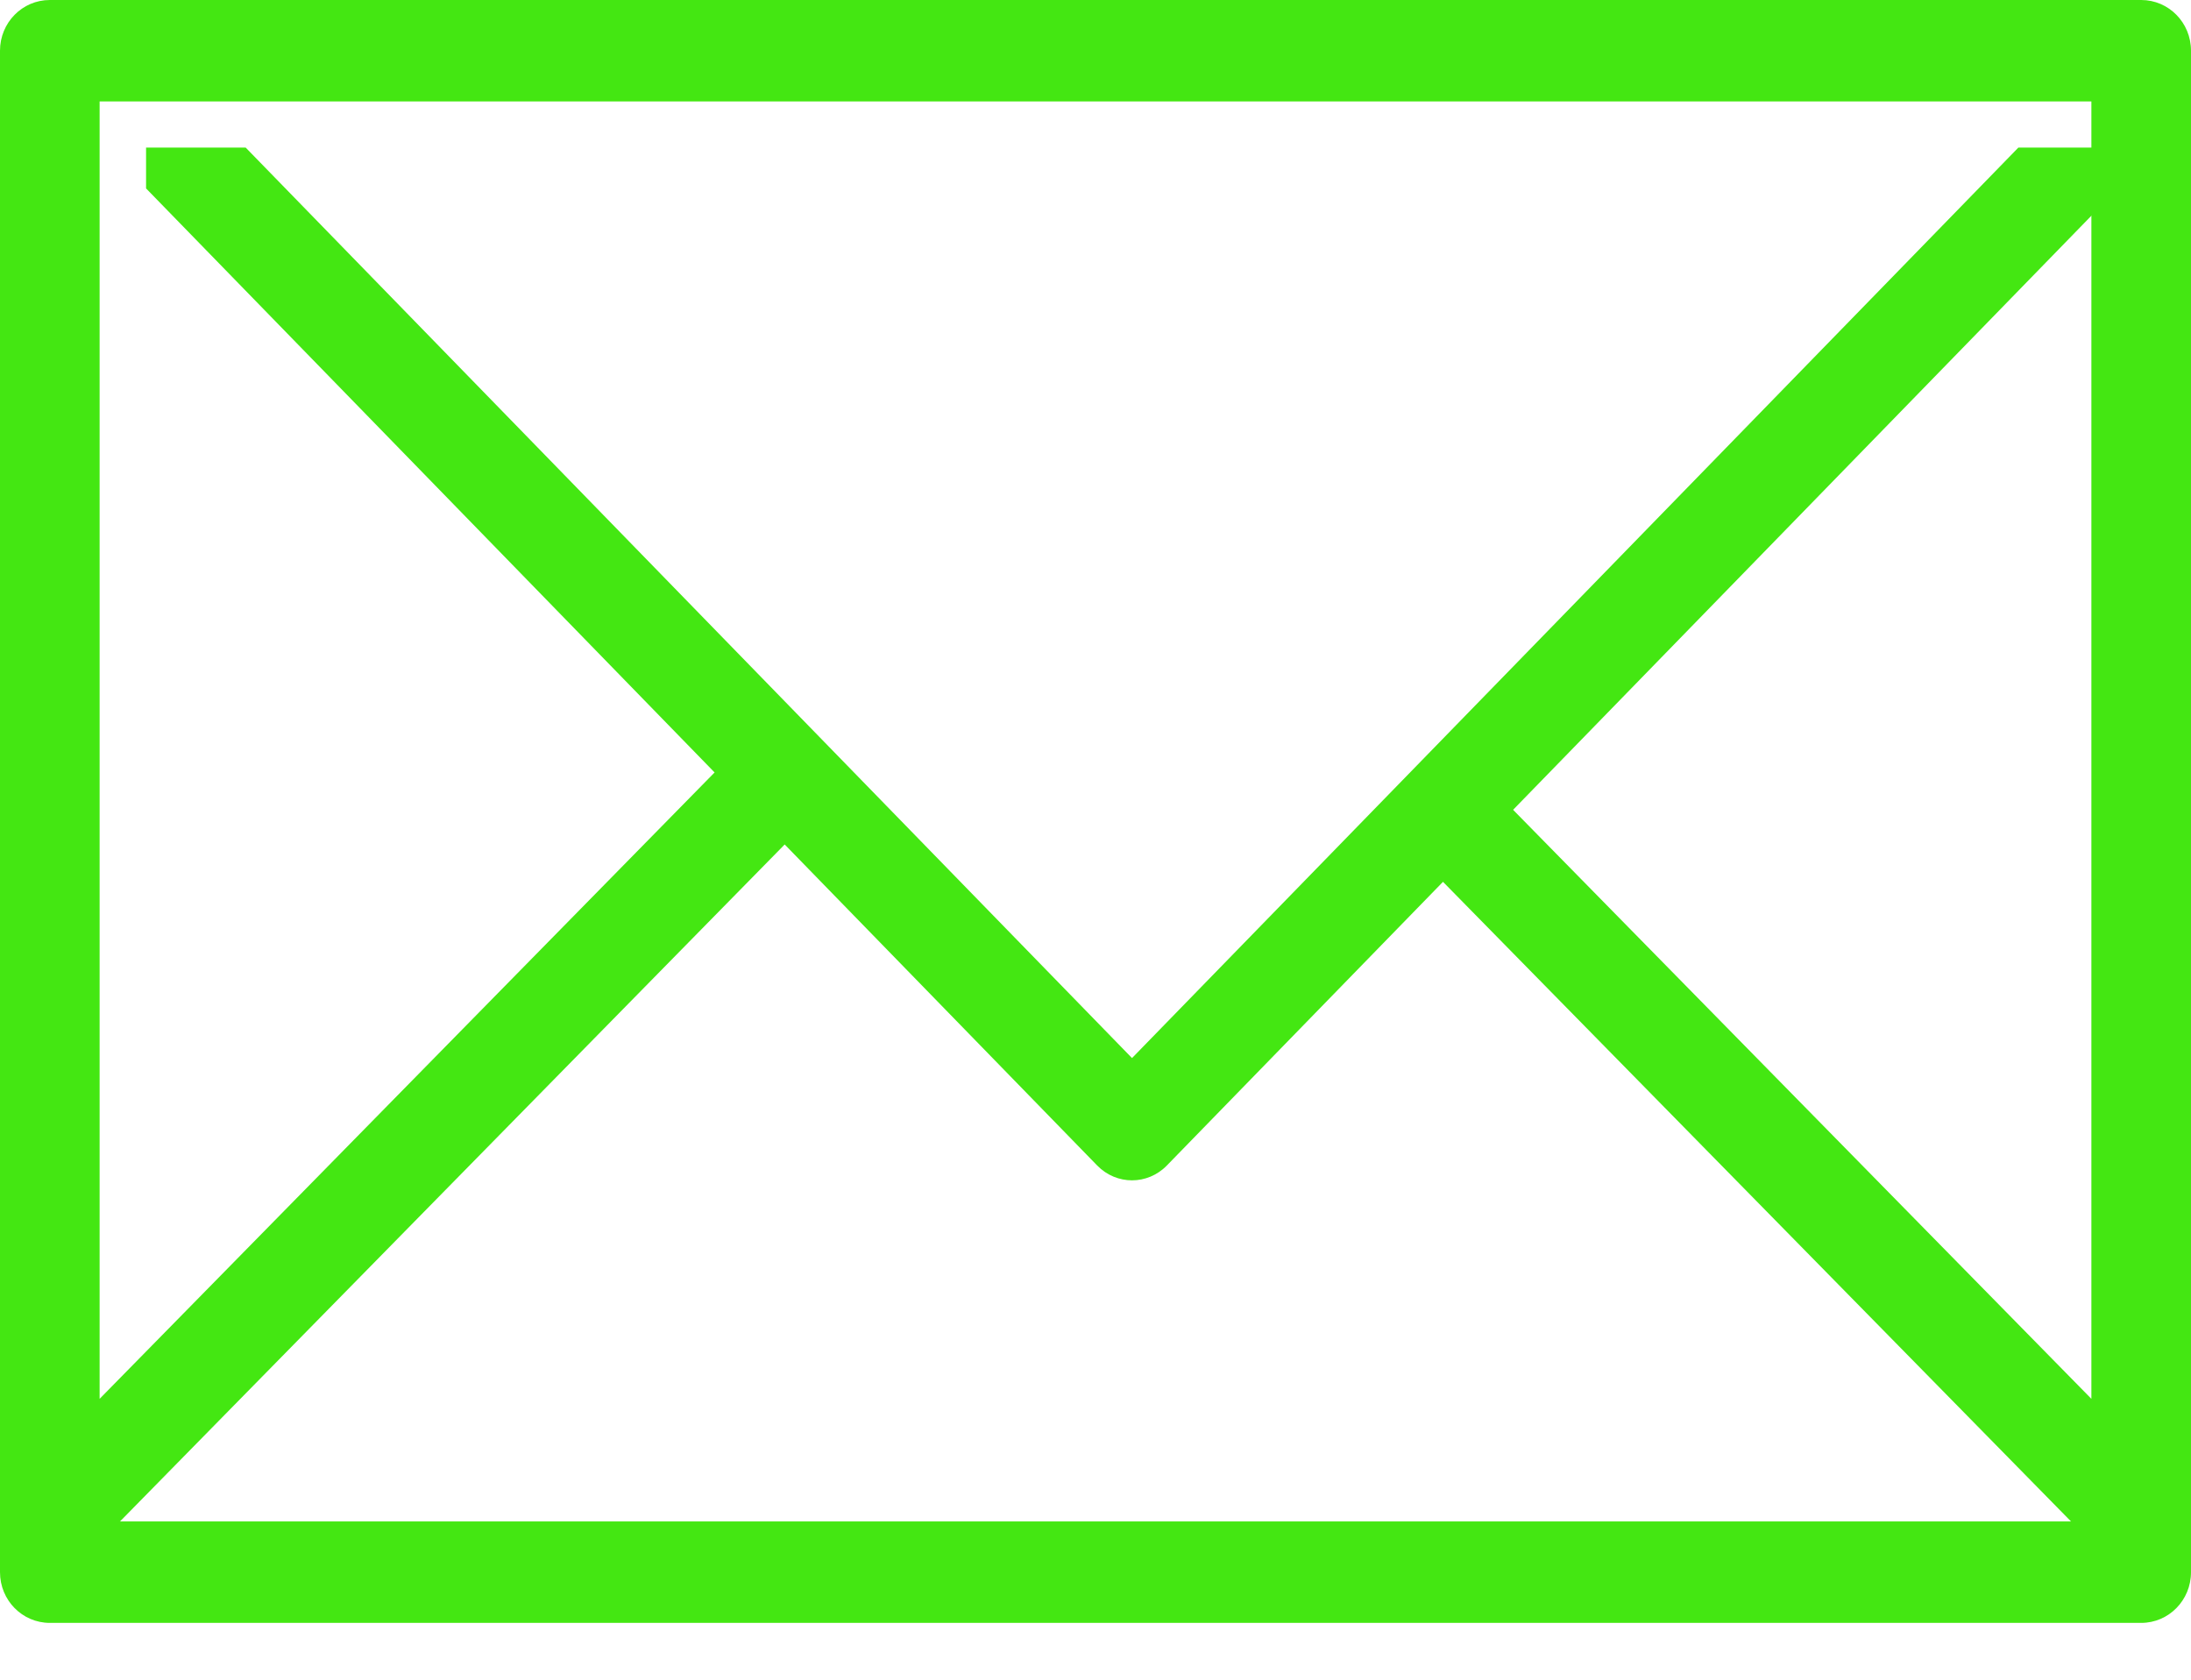
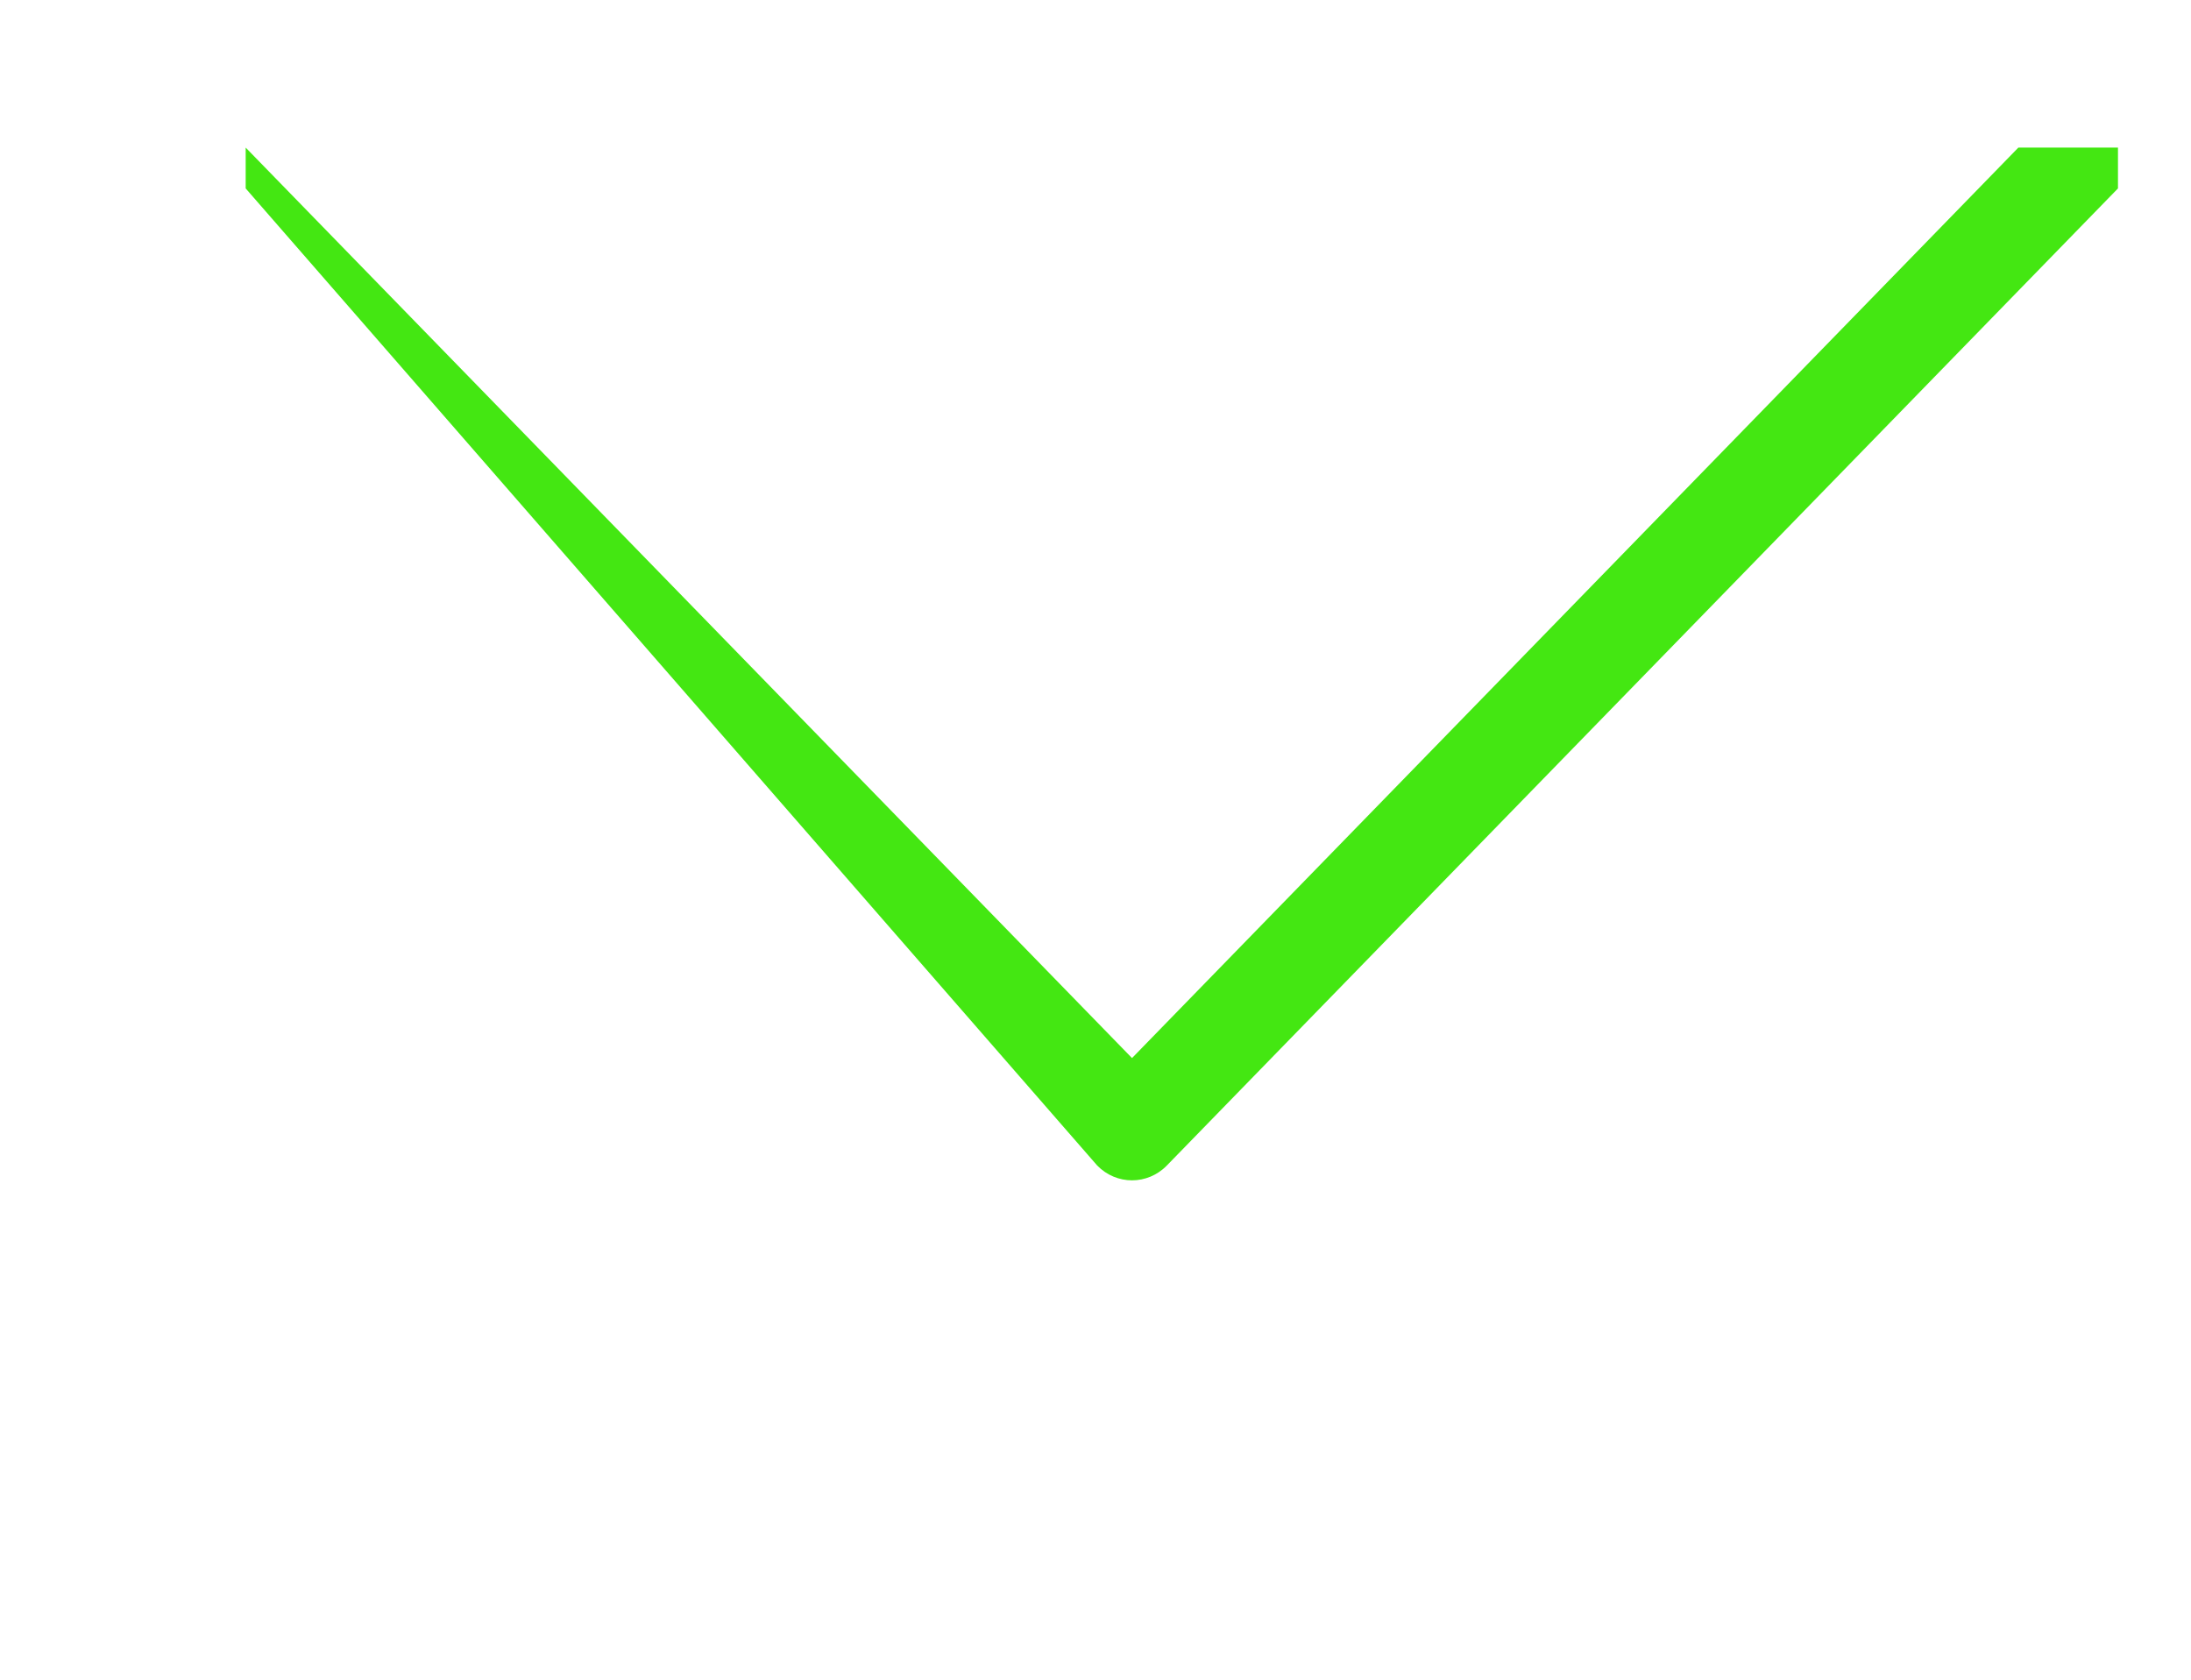
<svg xmlns="http://www.w3.org/2000/svg" width="30" height="23" viewBox="0 0 30 23" fill="none">
-   <path fill-rule="evenodd" clip-rule="evenodd" d="M0.682 0H29.318C29.695 0 30 0.31 30 0.694V21.528C30 21.912 29.695 22.222 29.318 22.222H0.682C0.305 22.222 0 21.912 0 21.528V0.694C0 0.31 0.305 0 0.682 0ZM20.19 10.551L28.636 19.154V1.389H1.364V19.154L9.81 10.551L10.774 11.533L1.643 20.833H28.357L19.226 11.533L20.19 10.551Z" fill="#44E712" />
-   <path d="M27.636 2.021L15.5 14.488L3.364 2.021H2V2.58L15.023 15.959C15.287 16.23 15.713 16.23 15.977 15.959L29 2.58V2.021H27.636Z" fill="#44E712" />
+   <path d="M27.636 2.021L15.5 14.488L3.364 2.021V2.58L15.023 15.959C15.287 16.23 15.713 16.23 15.977 15.959L29 2.58V2.021H27.636Z" fill="#44E712" />
</svg>